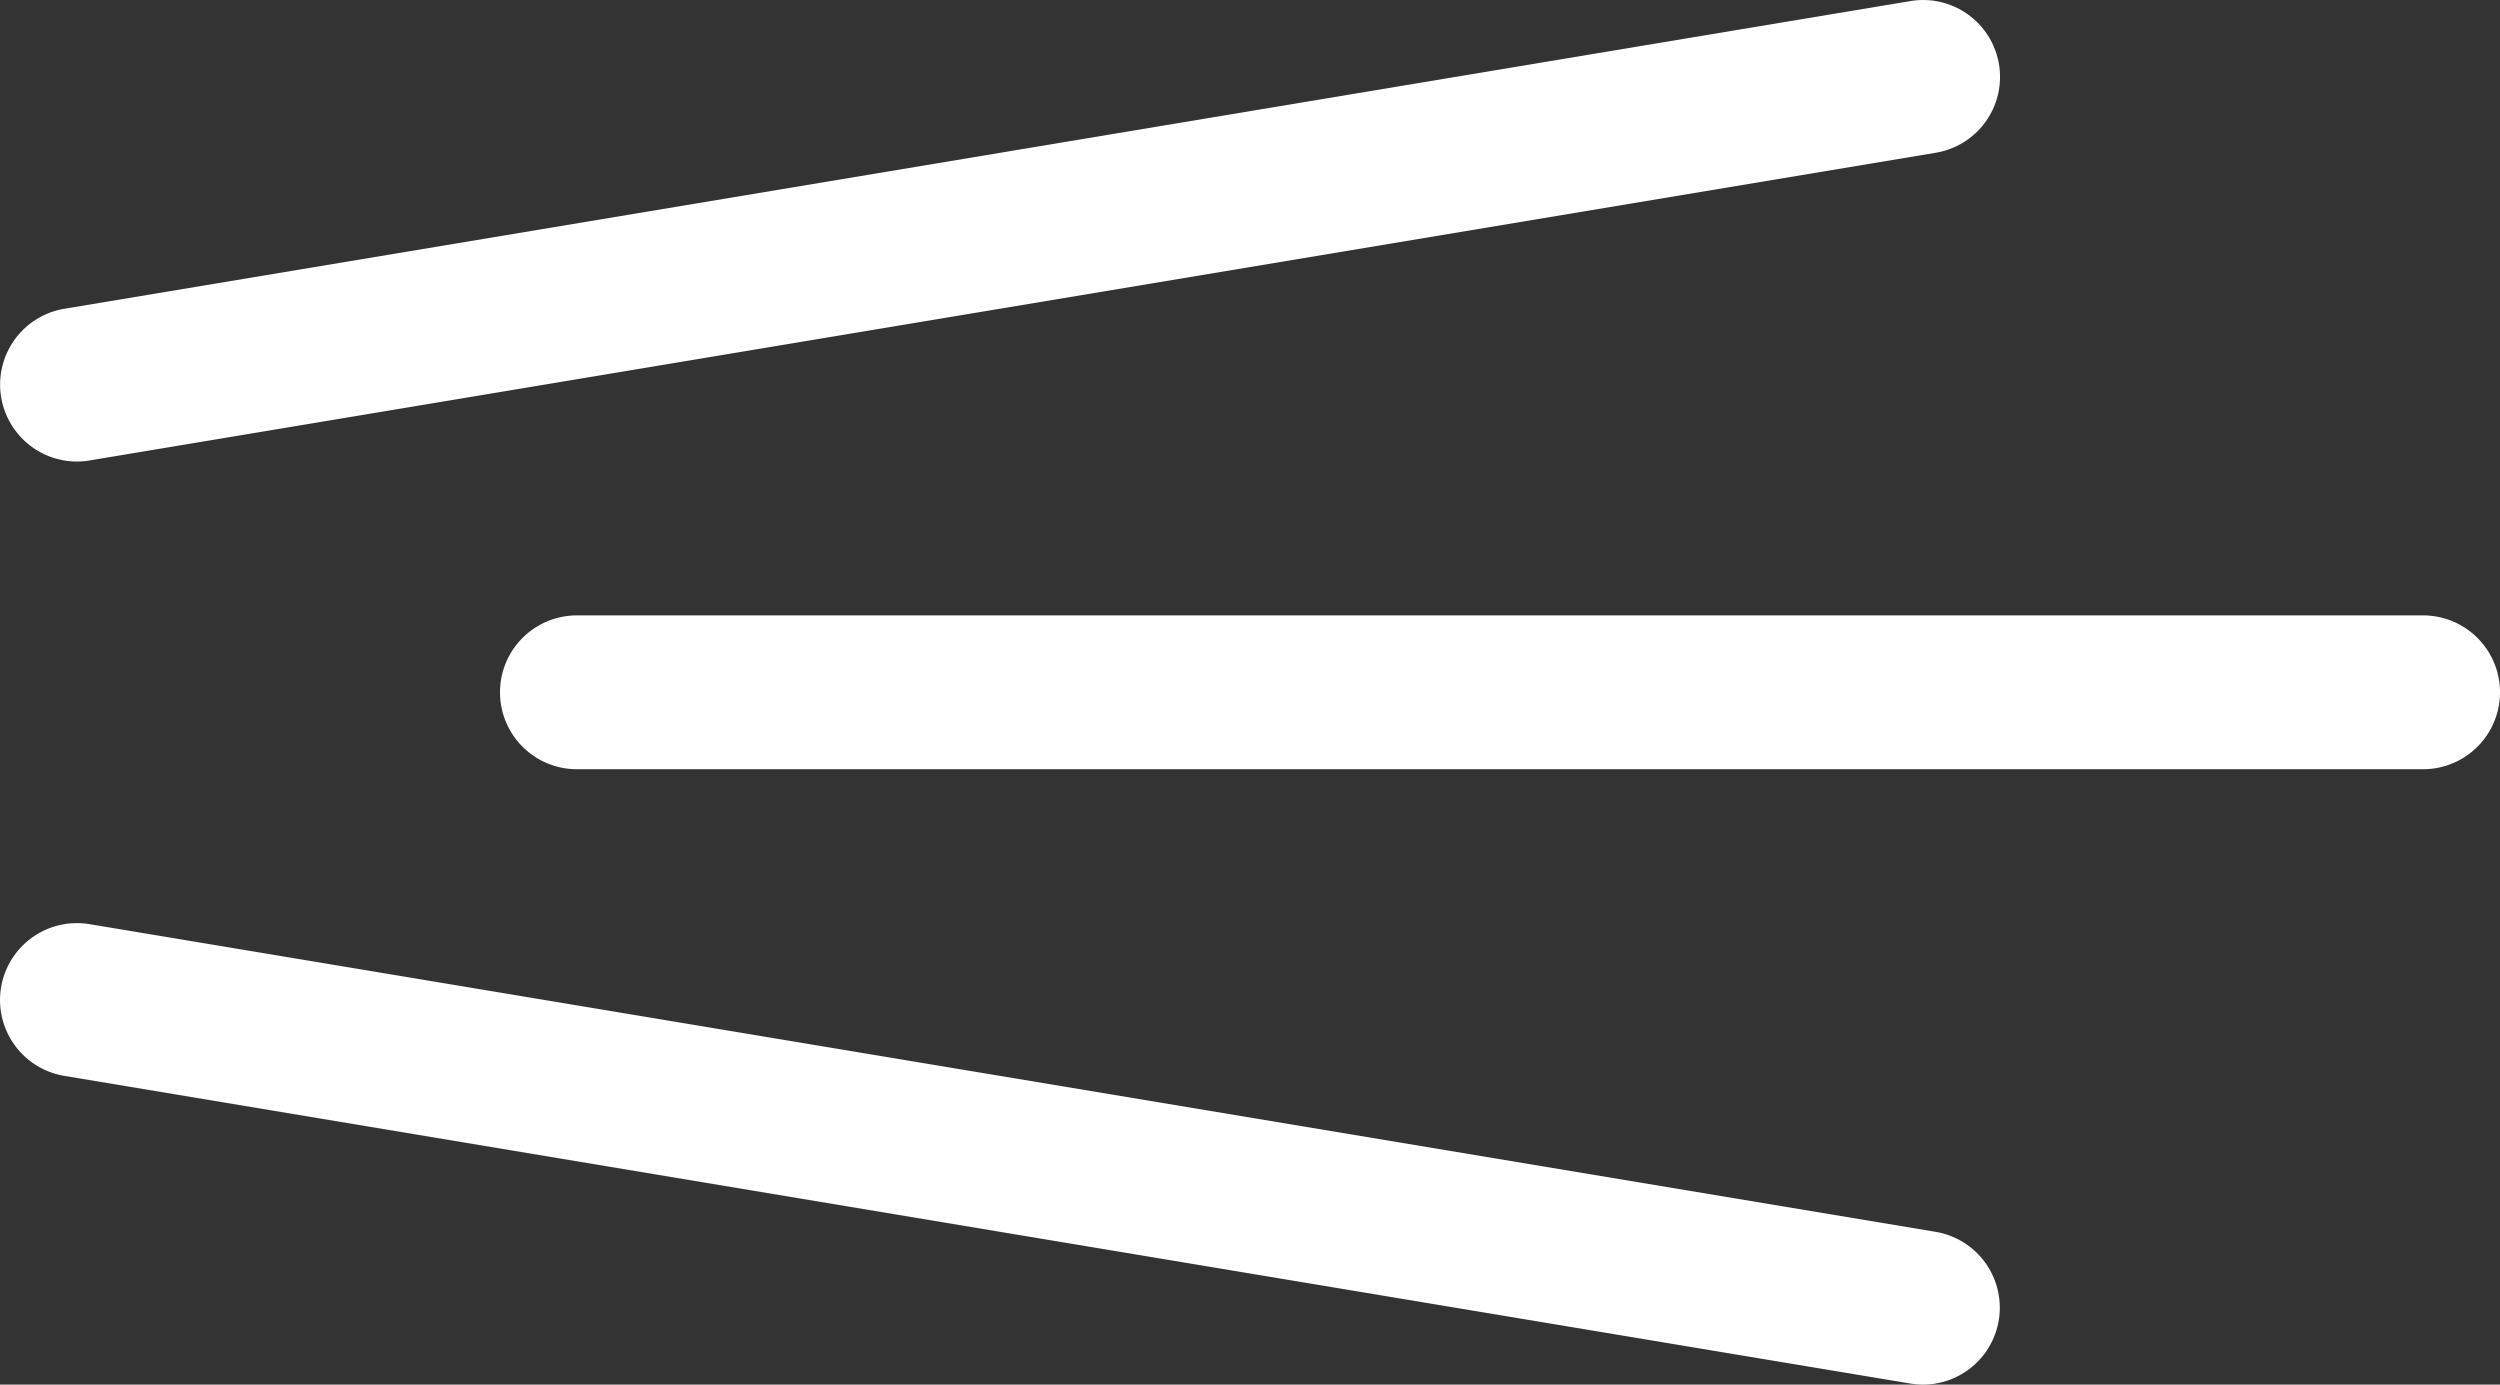
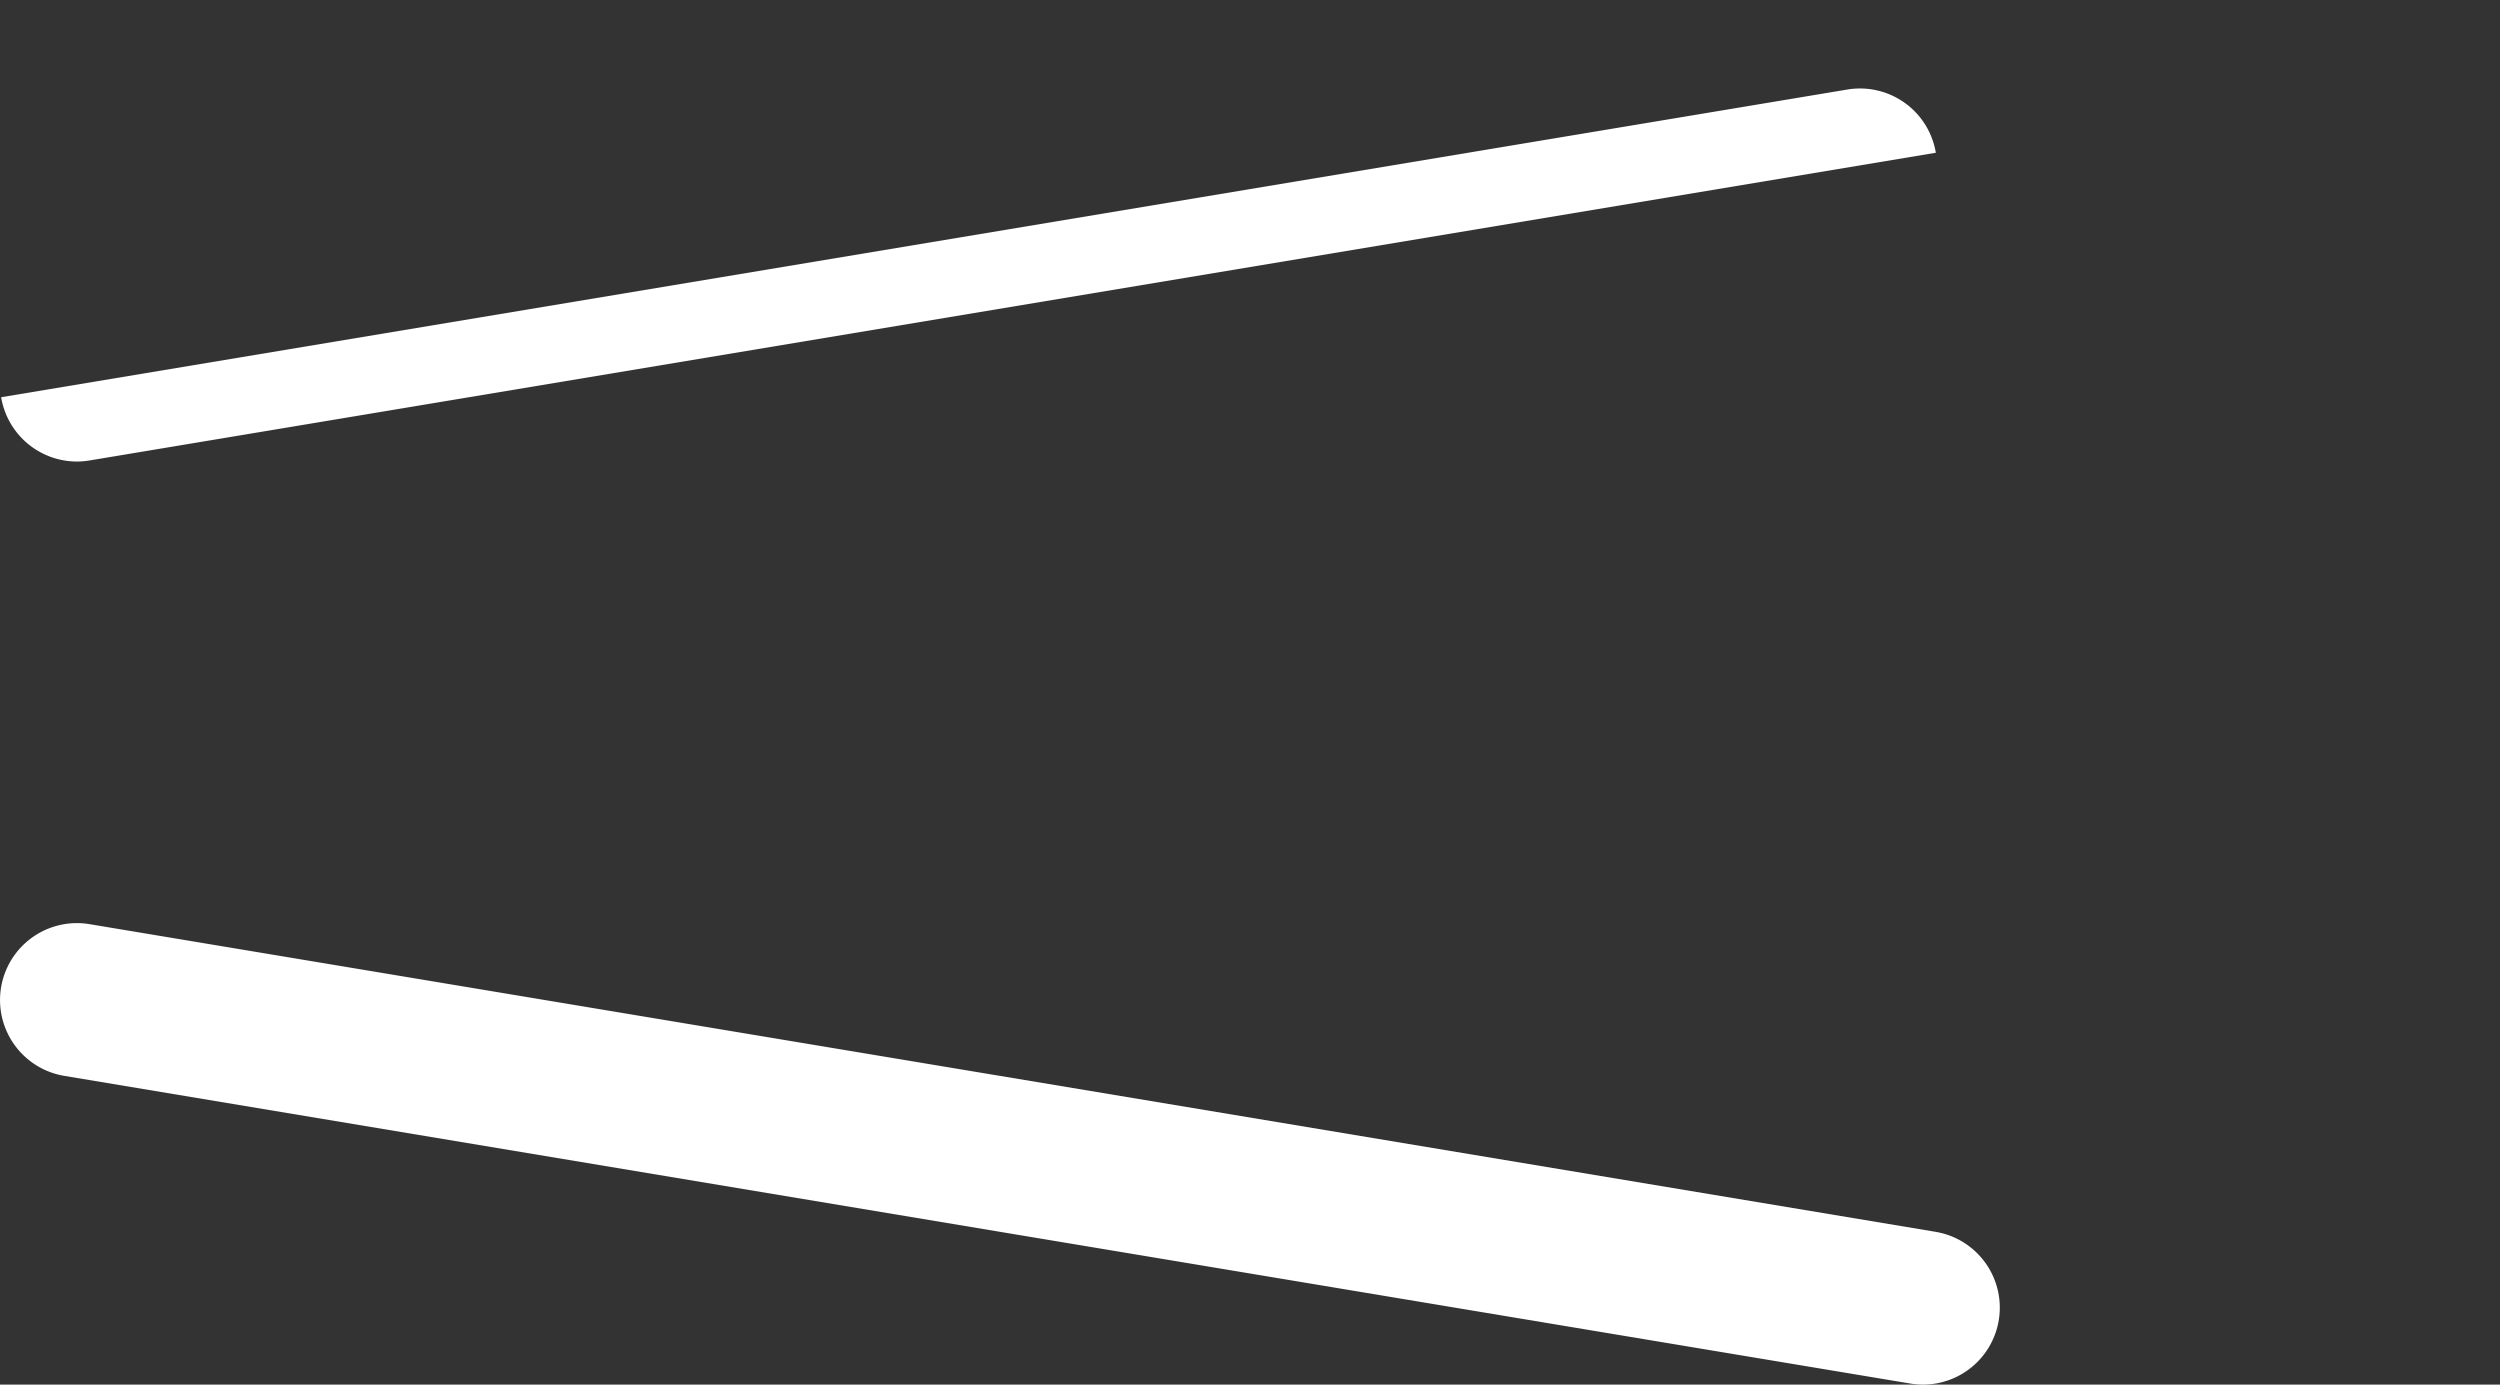
<svg xmlns="http://www.w3.org/2000/svg" width="32.5" height="18" viewBox="0 0 32.5 18">
  <rect x="0" y="0" width="32.5" height="18" fill="#333333" stroke="none" />
  <g transform="translate(-16.5 -14)">
-     <path d="M0,5a1,1,0,0,1-.985-.836A1,1,0,0,1-.164,3.014l24-4a1,1,0,0,1,1.151.822A1,1,0,0,1,24.164.986l-24,4A1.007,1.007,0,0,1,0,5Z" transform="translate(17.5 15)" fill="#fff" />
-     <path d="M24,1H0A1,1,0,0,1-1,0,1,1,0,0,1,0-1H24a1,1,0,0,1,1,1A1,1,0,0,1,24,1Z" transform="translate(24 23)" fill="#fff" />
+     <path d="M0,5a1,1,0,0,1-.985-.836l24-4a1,1,0,0,1,1.151.822A1,1,0,0,1,24.164.986l-24,4A1.007,1.007,0,0,1,0,5Z" transform="translate(17.5 15)" fill="#fff" />
    <path d="M24,5a1.007,1.007,0,0,1-.166-.014l-24-4A1,1,0,0,1-.986-.164,1,1,0,0,1,.164-.986l24,4A1,1,0,0,1,24,5Z" transform="translate(17.5 27)" fill="#fff" />
  </g>
</svg>